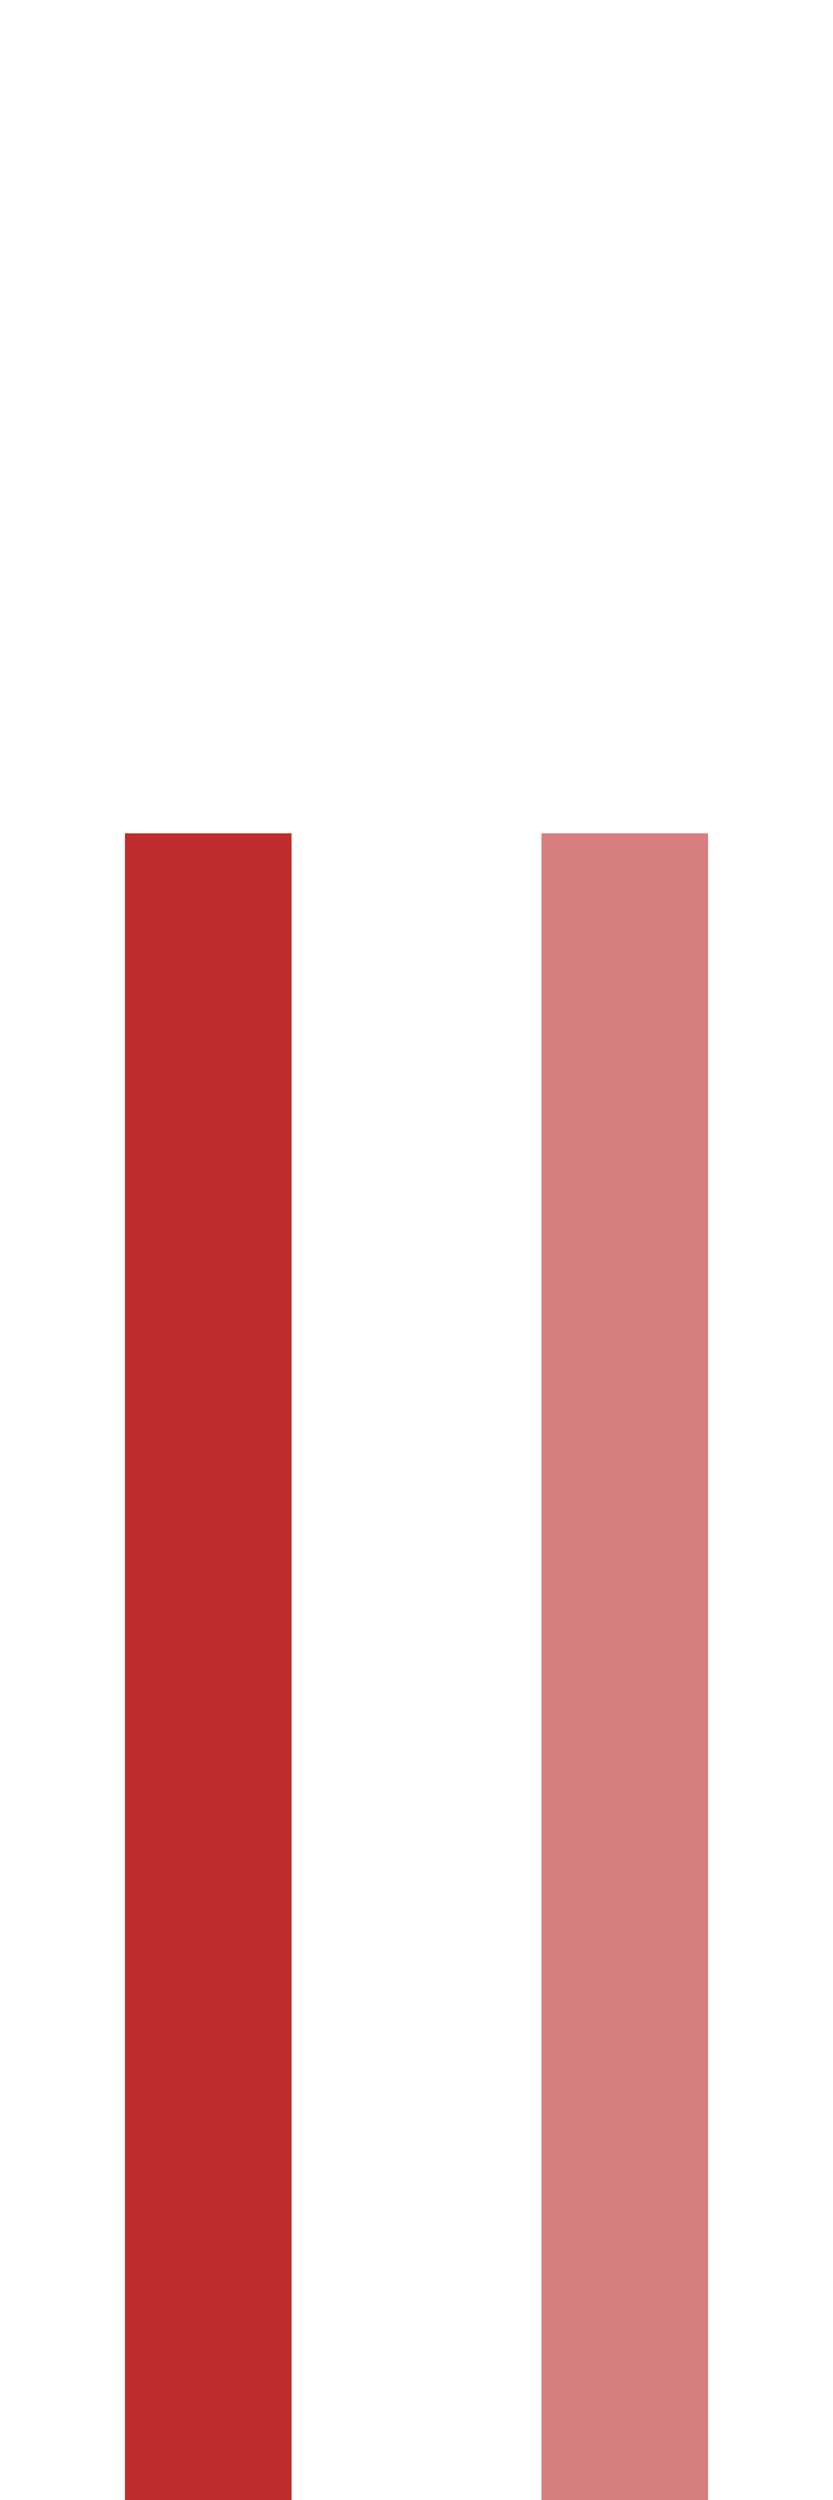
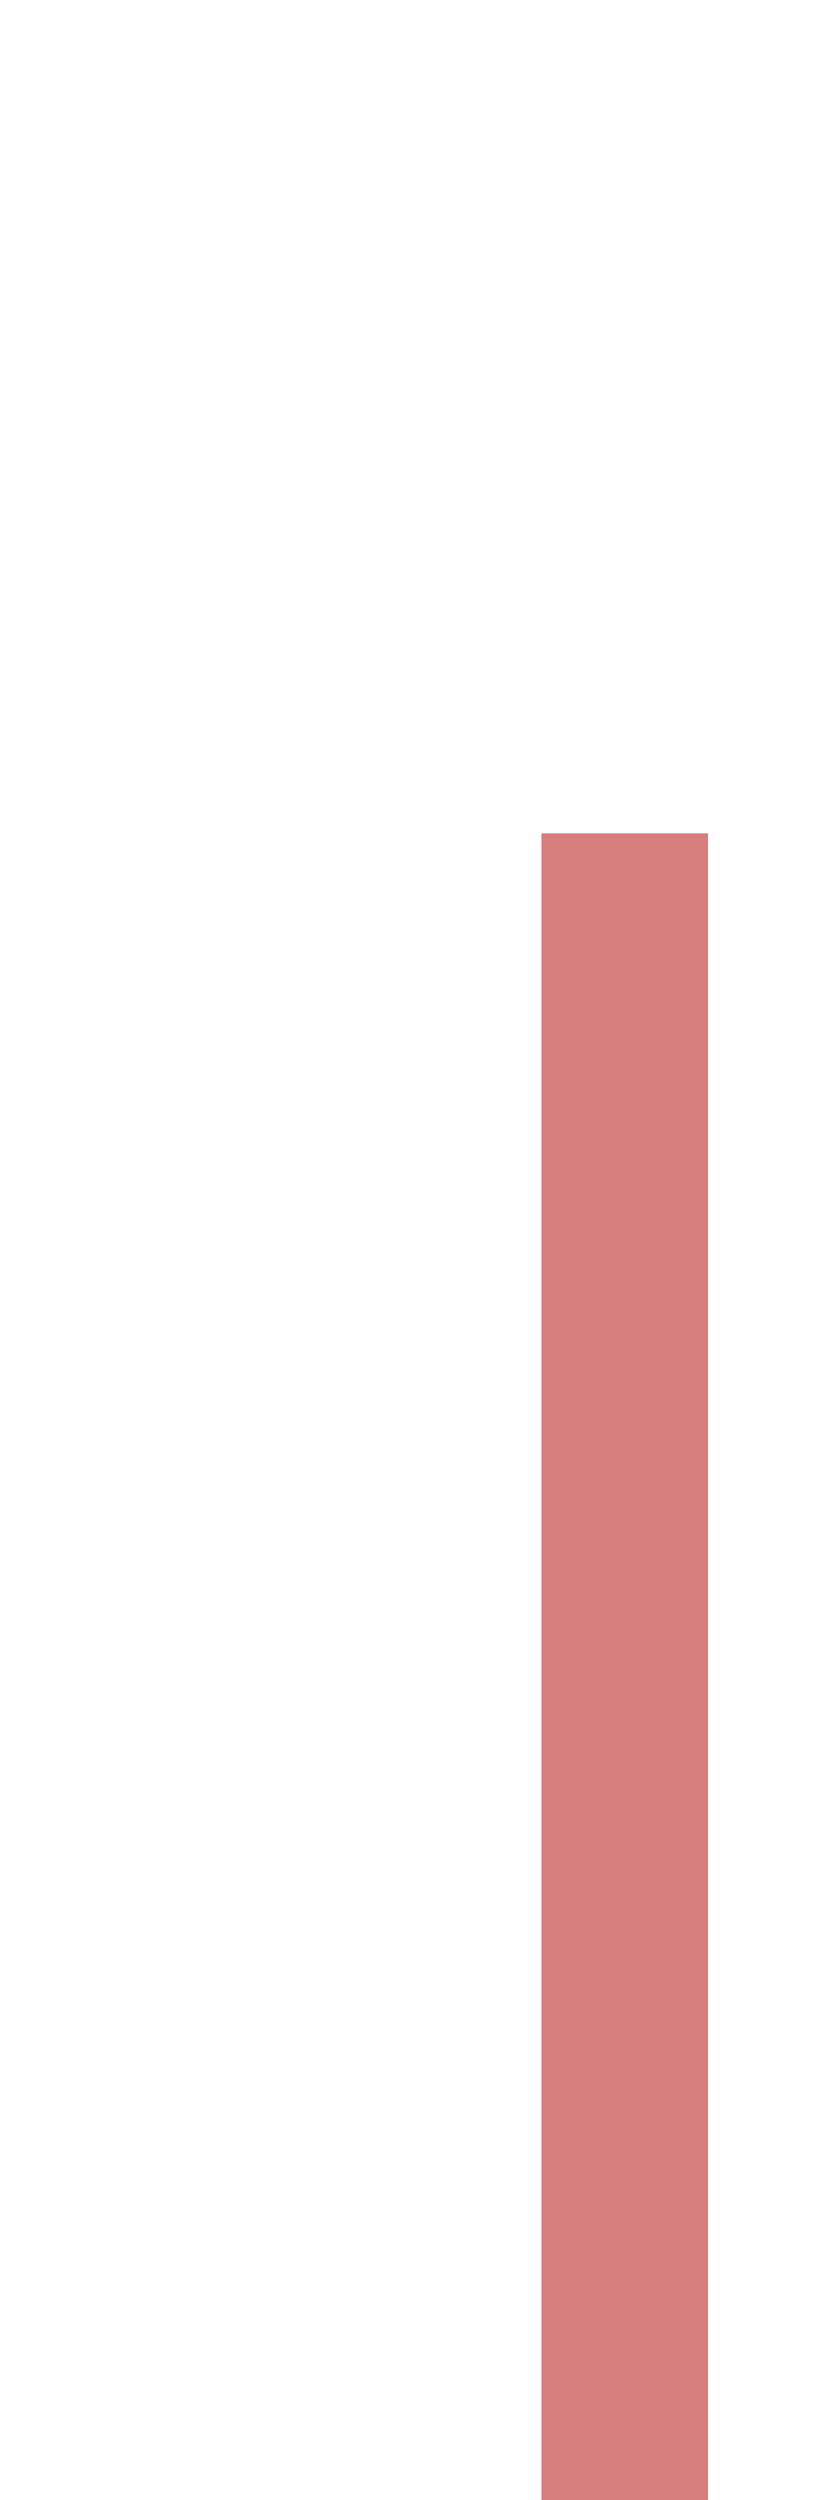
<svg xmlns="http://www.w3.org/2000/svg" version="1.0" width="500" height="1500" id="svg2">
  <defs id="defs7" />
-   <path d="M 75,500 L 175,500 L 175,1500 L 75,1500" id="path4" style="fill:#be2d2c;fill-opacity:1;stroke:none;stroke-opacity:1" />
  <path d="M 325,500 L 425,500 L 425,1500 L 325,1500" id="path2381" style="fill:#d77f7e;fill-opacity:1;stroke:none;stroke-opacity:1" />
</svg>